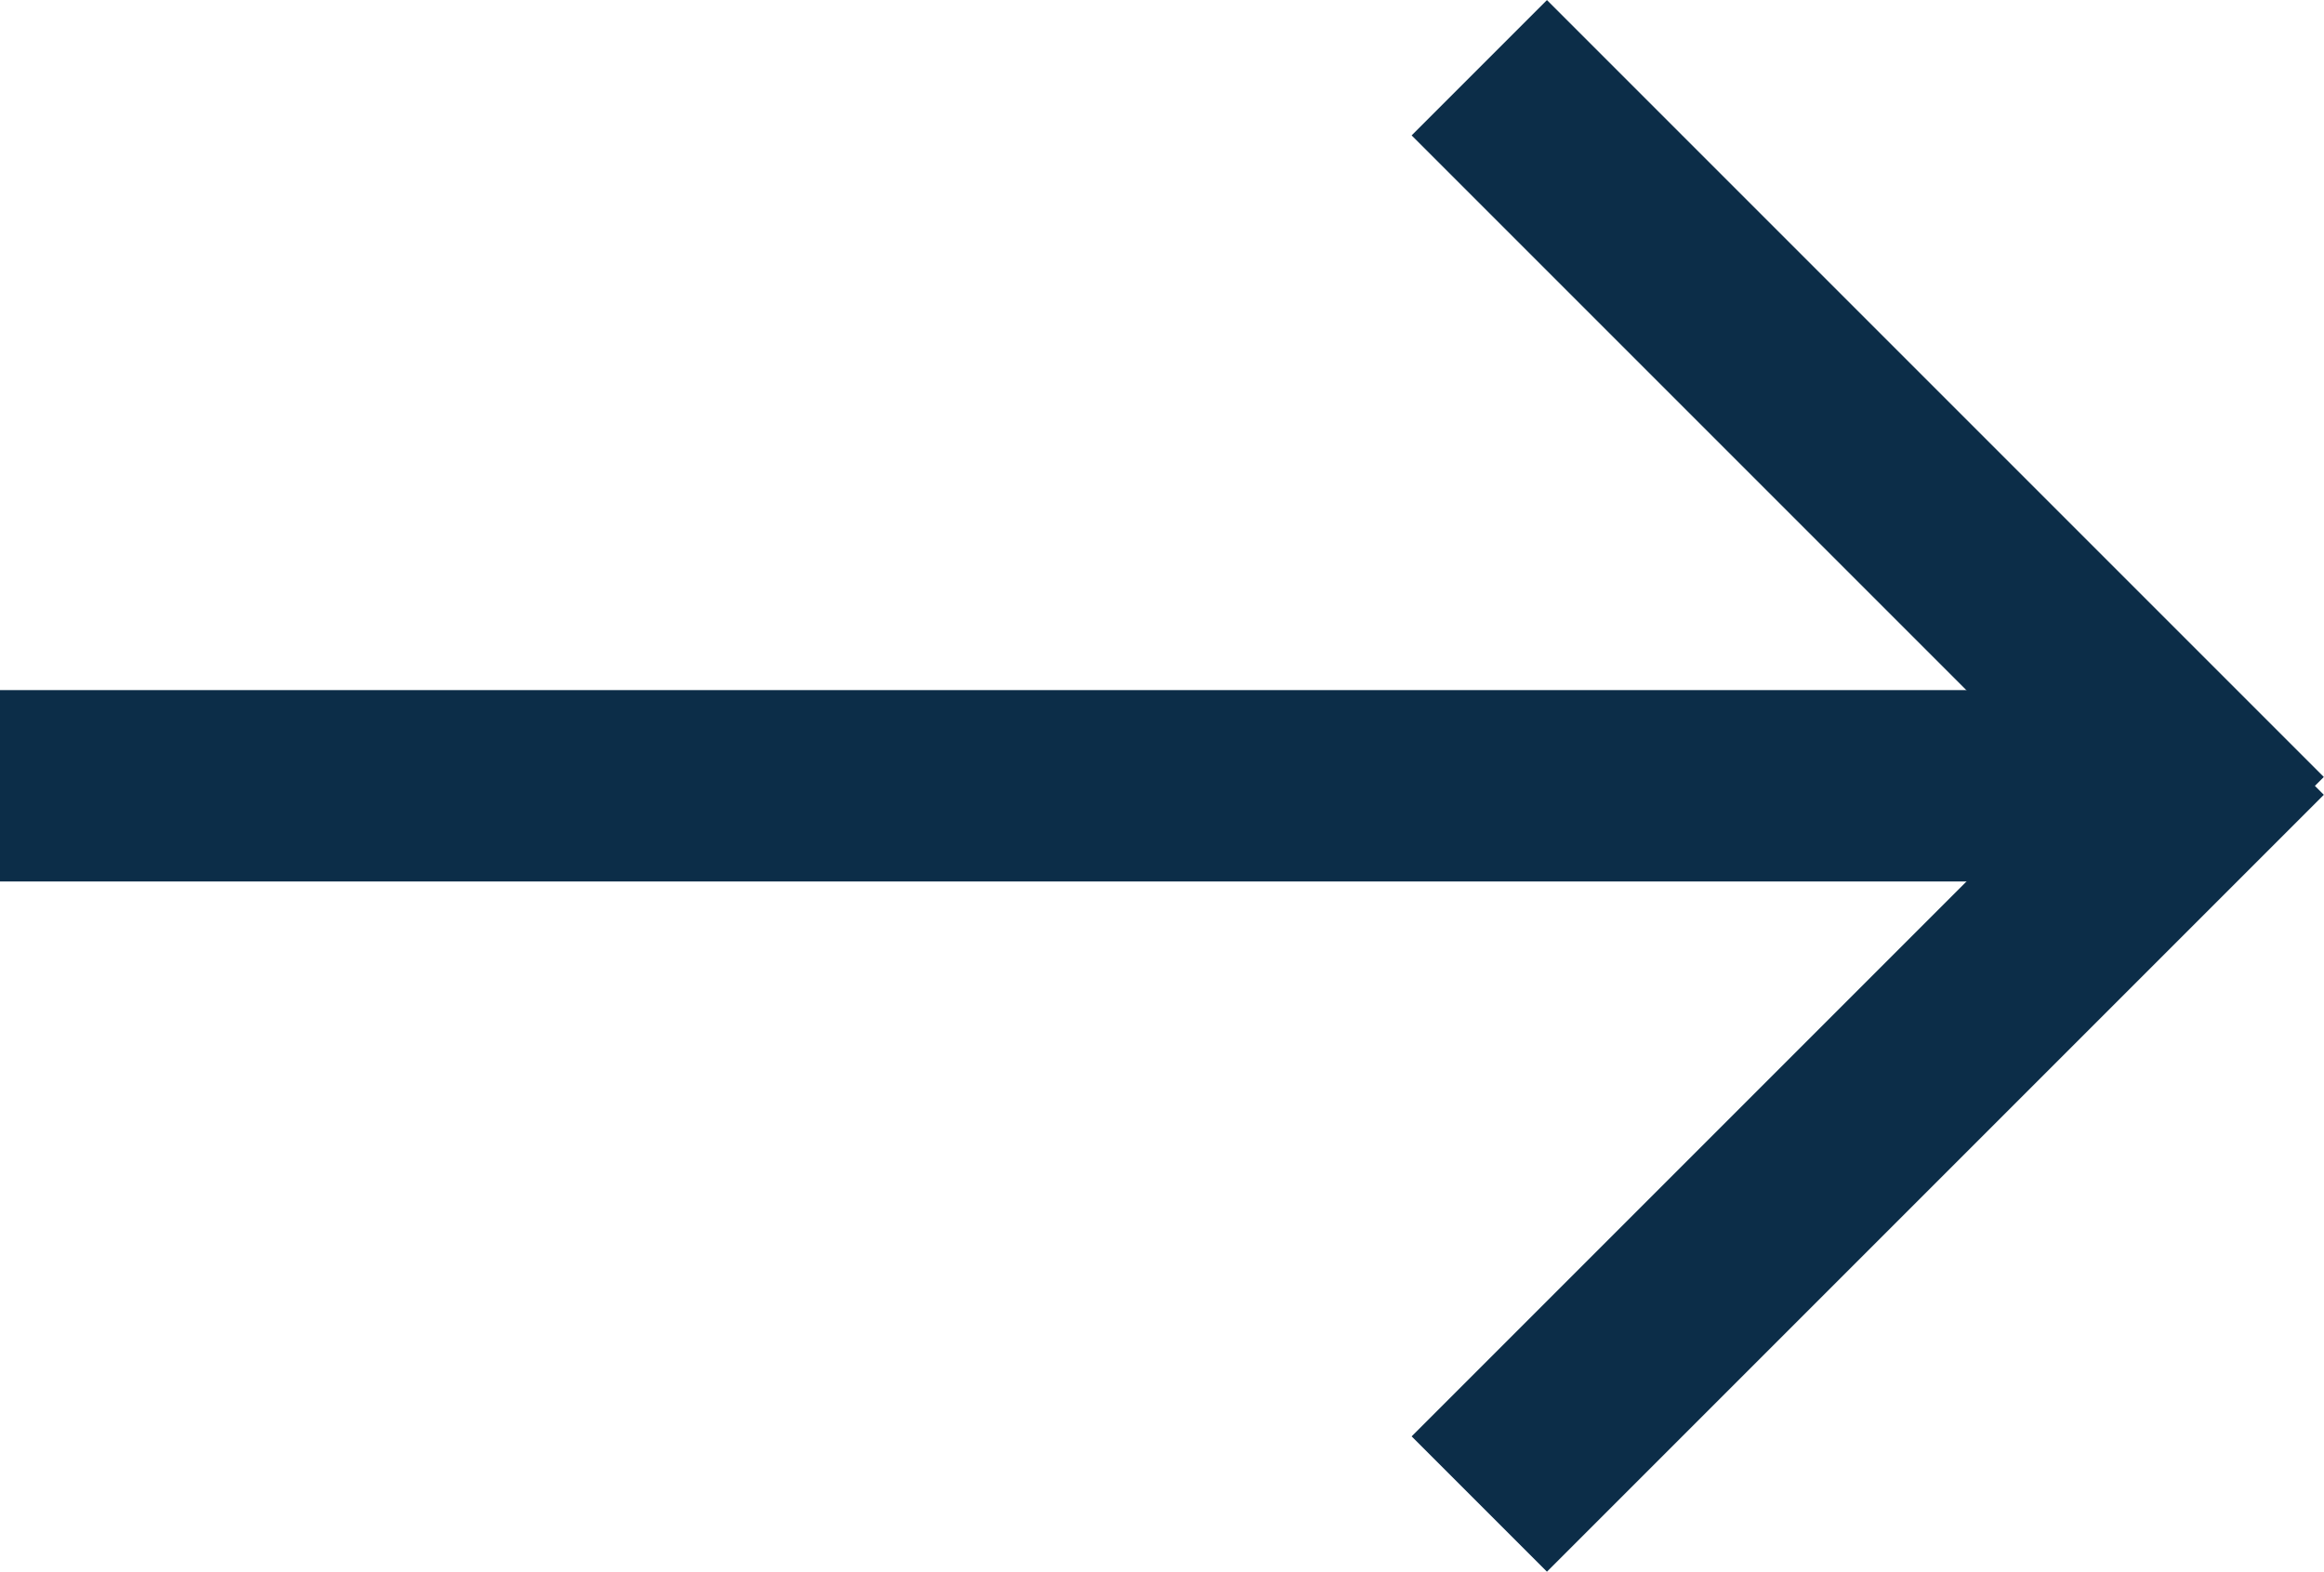
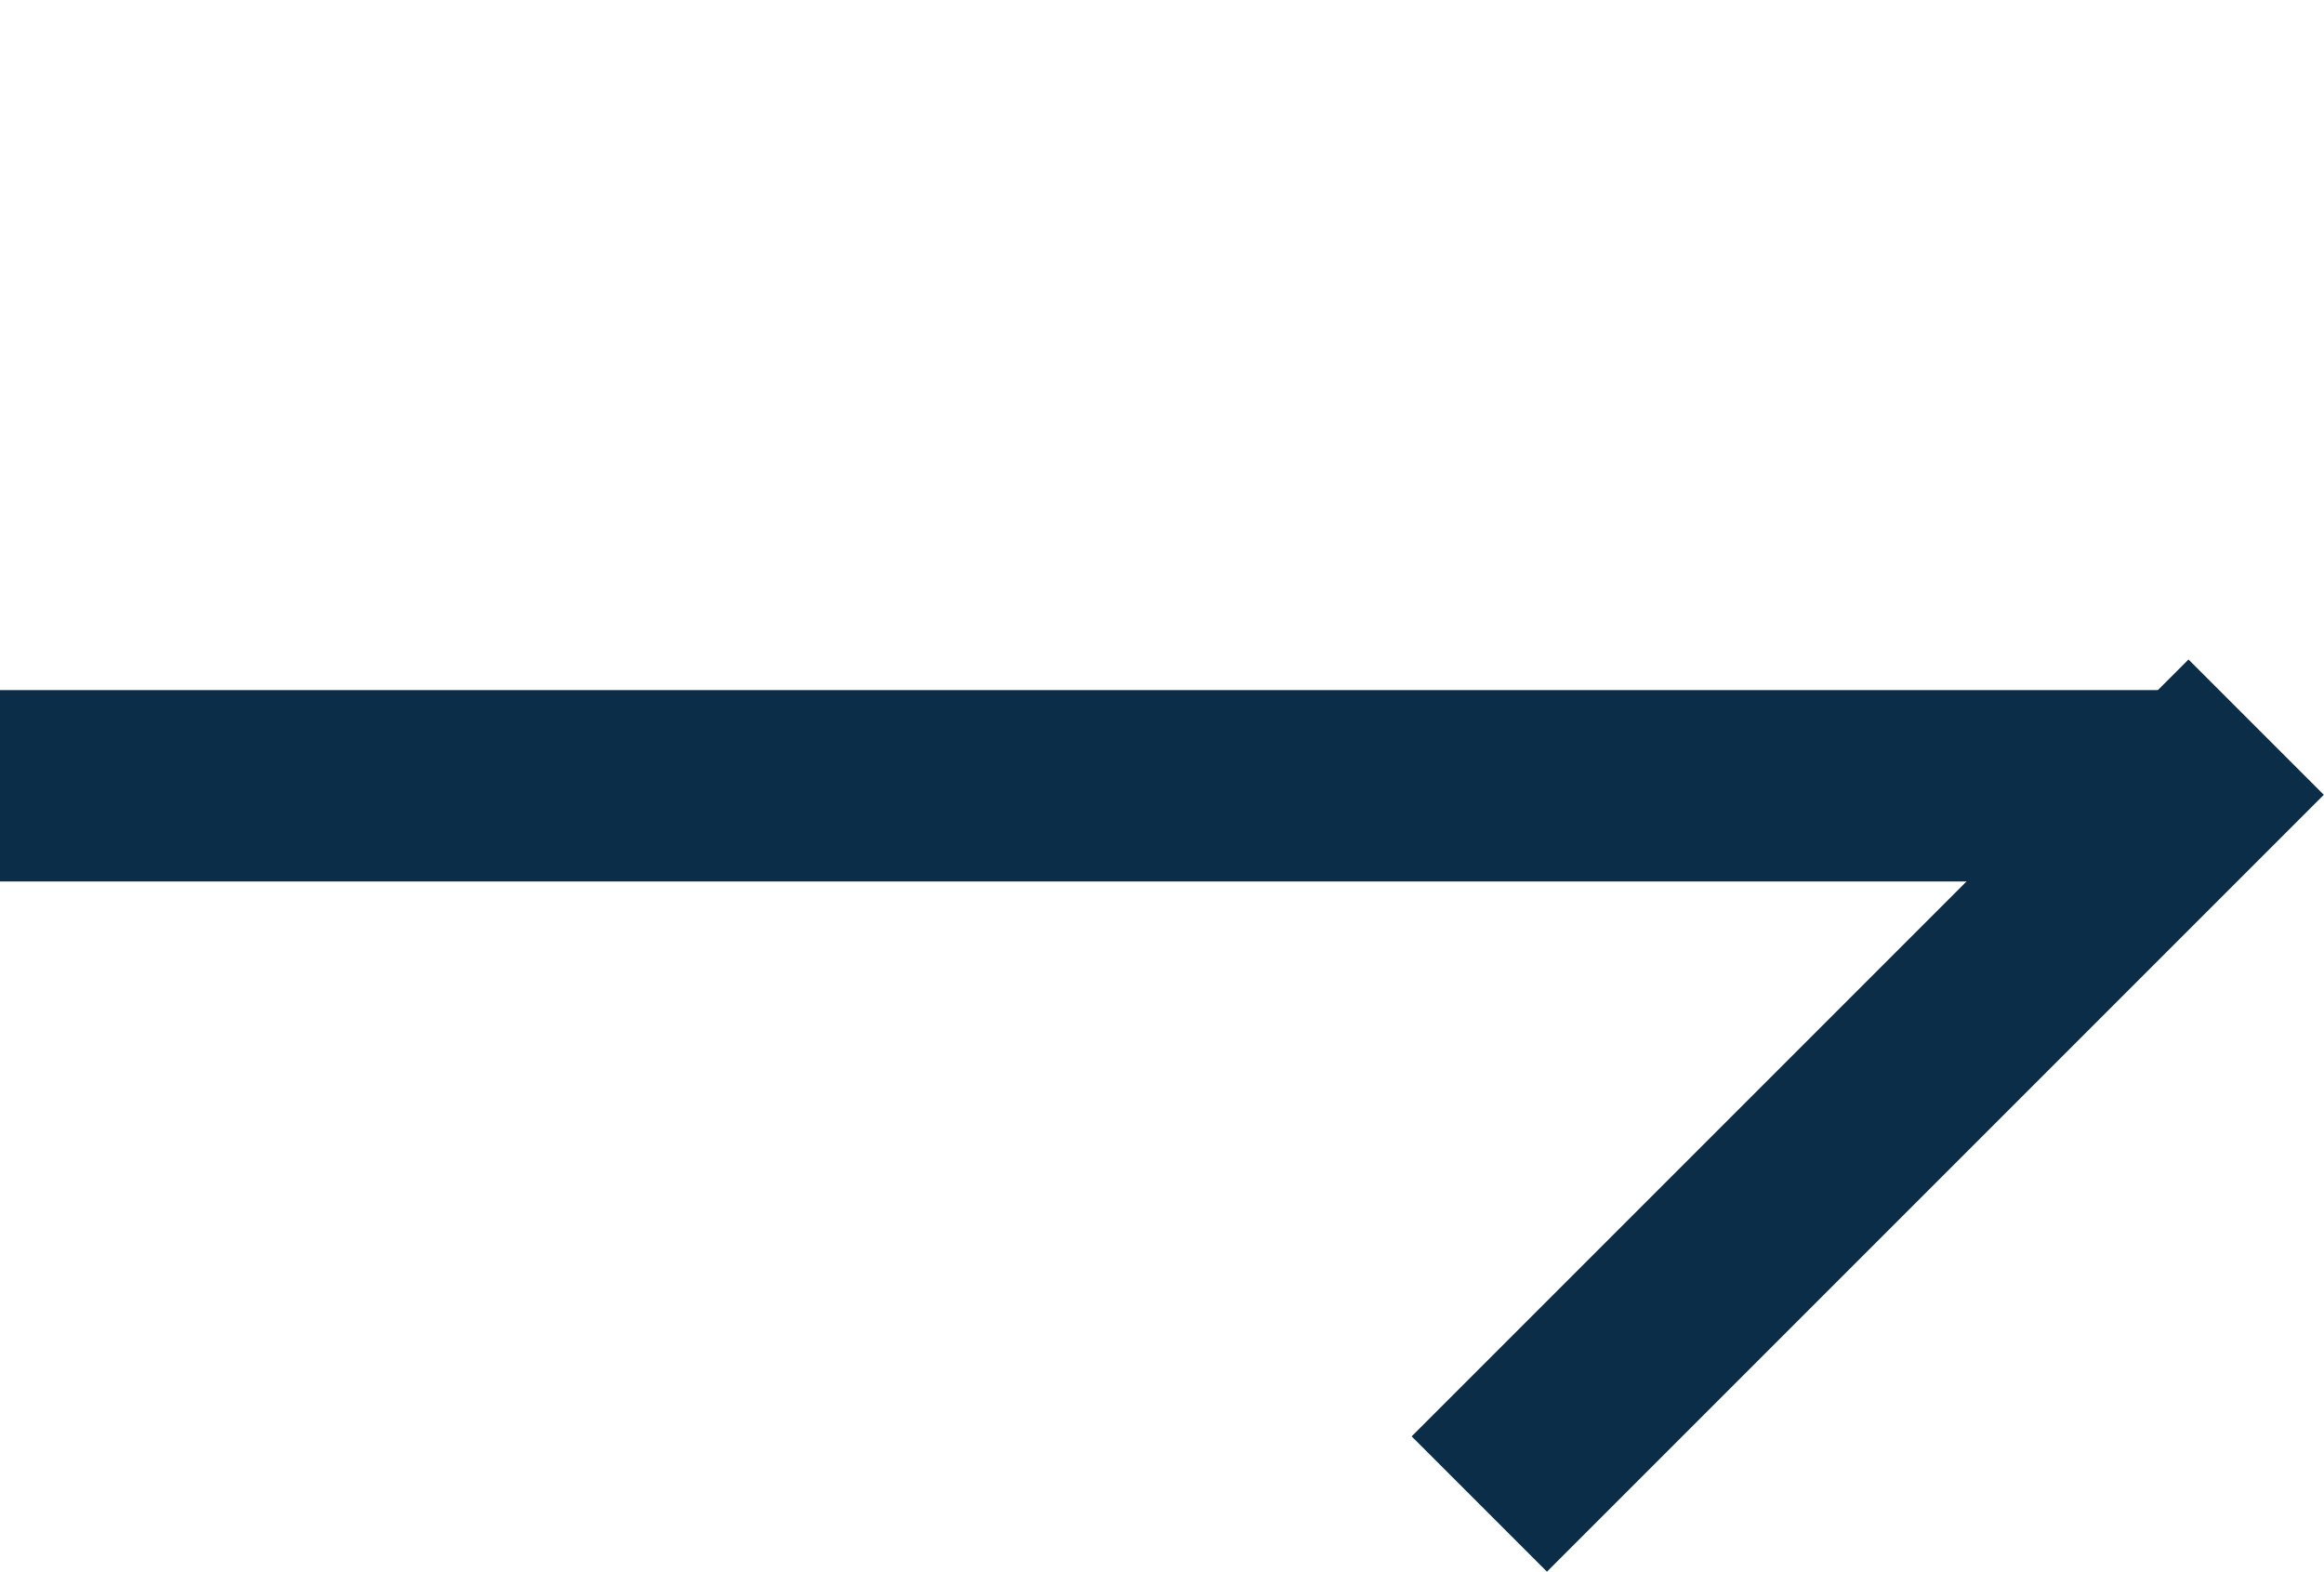
<svg xmlns="http://www.w3.org/2000/svg" width="12.144" height="8.212" viewBox="0 0 12.144 8.212">
  <g id="グループ_8935" data-name="グループ 8935" transform="translate(-866.5 -7940.878)">
    <line id="線_663" data-name="線 663" x2="11.483" transform="translate(866.5 7944.984)" fill="none" stroke="#0c2d48" stroke-width="1" />
-     <line id="線_664" data-name="線 664" x2="5.741" transform="translate(874.23 7941.232) rotate(45)" fill="none" stroke="#0c2d48" stroke-width="1" />
    <line id="線_665" data-name="線 665" x2="5.741" transform="translate(874.23 7948.737) rotate(-45)" fill="none" stroke="#0c2d48" stroke-width="1" />
  </g>
</svg>